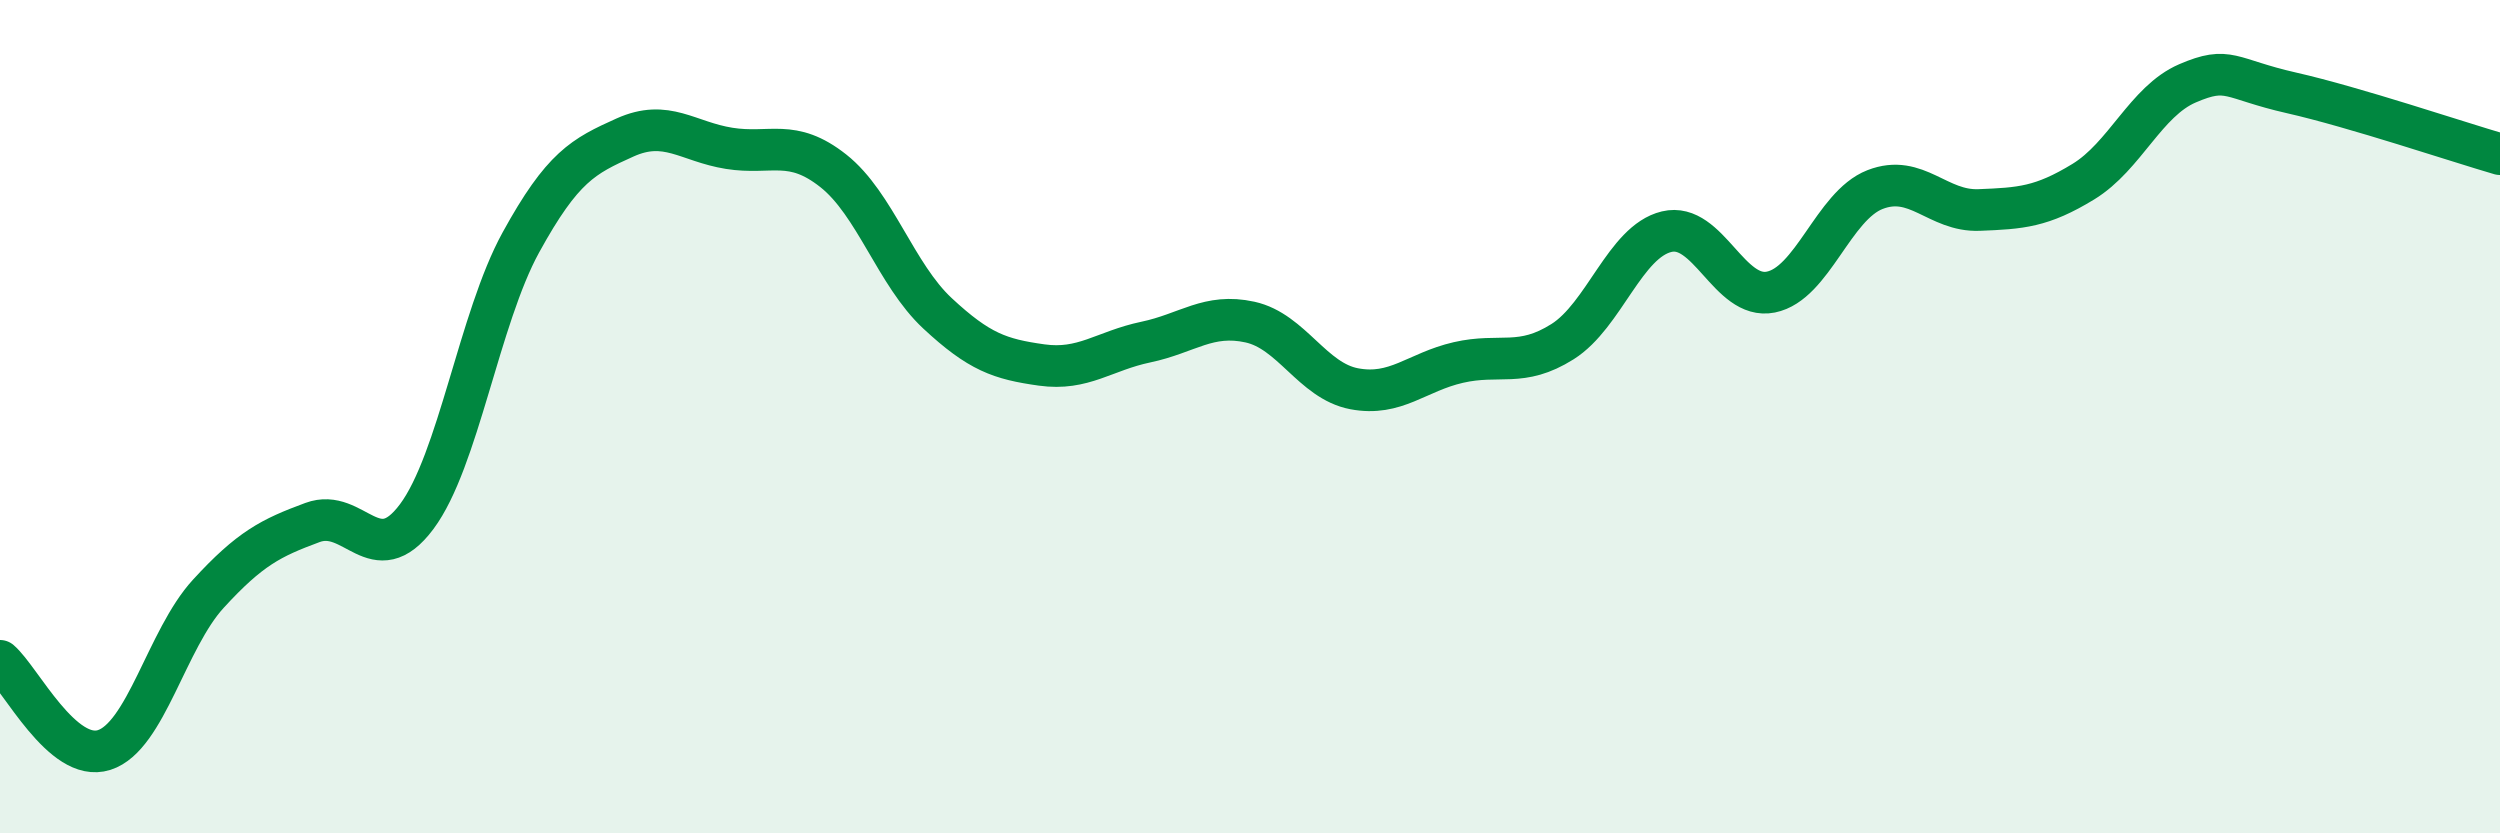
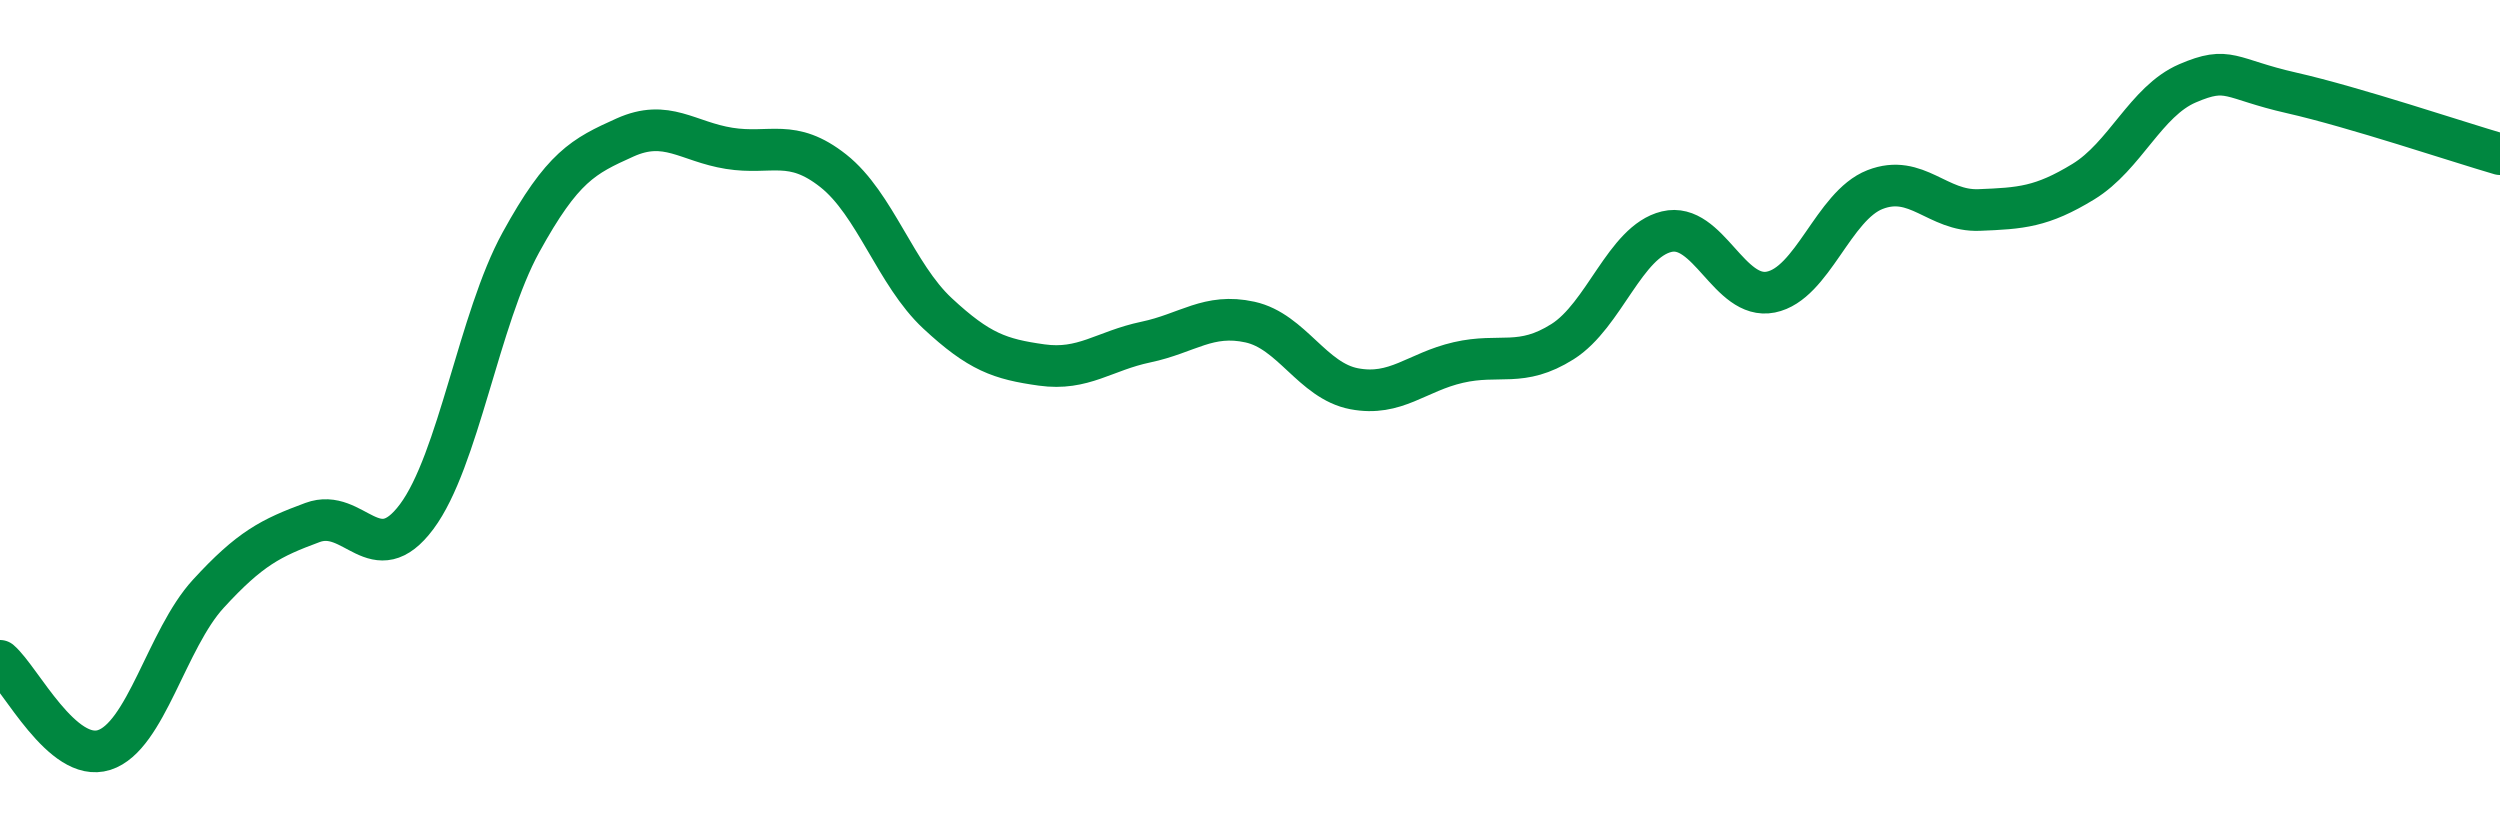
<svg xmlns="http://www.w3.org/2000/svg" width="60" height="20" viewBox="0 0 60 20">
-   <path d="M 0,15.86 C 0.5,16.29 1.5,18.32 2.5,18 C 3.5,17.68 4,15.34 5,14.25 C 6,13.16 6.5,12.91 7.5,12.54 C 8.5,12.17 9,13.74 10,12.4 C 11,11.06 11.5,7.64 12.5,5.82 C 13.5,4 14,3.75 15,3.3 C 16,2.85 16.5,3.4 17.5,3.56 C 18.5,3.72 19,3.31 20,4.1 C 21,4.89 21.5,6.59 22.5,7.52 C 23.5,8.45 24,8.62 25,8.76 C 26,8.9 26.5,8.42 27.5,8.21 C 28.5,8 29,7.51 30,7.73 C 31,7.95 31.5,9.14 32.5,9.33 C 33.5,9.52 34,8.93 35,8.7 C 36,8.47 36.5,8.83 37.5,8.2 C 38.5,7.57 39,5.8 40,5.56 C 41,5.32 41.5,7.21 42.5,7.01 C 43.5,6.81 44,4.94 45,4.55 C 46,4.16 46.5,5.08 47.5,5.04 C 48.5,5 49,4.97 50,4.36 C 51,3.75 51.5,2.43 52.5,2 C 53.5,1.57 53.5,1.89 55,2.23 C 56.5,2.57 59,3.41 60,3.7L60 20L0 20Z" fill="#008740" opacity="0.1" stroke-linecap="round" stroke-linejoin="round" />
  <path d="M 0,15.86 C 0.5,16.29 1.5,18.32 2.5,18 C 3.5,17.68 4,15.34 5,14.25 C 6,13.16 6.5,12.91 7.5,12.54 C 8.5,12.17 9,13.74 10,12.4 C 11,11.06 11.5,7.64 12.5,5.82 C 13.5,4 14,3.75 15,3.3 C 16,2.85 16.5,3.4 17.5,3.56 C 18.5,3.72 19,3.31 20,4.1 C 21,4.89 21.5,6.59 22.5,7.52 C 23.5,8.45 24,8.62 25,8.76 C 26,8.9 26.5,8.42 27.5,8.21 C 28.5,8 29,7.51 30,7.73 C 31,7.95 31.5,9.14 32.5,9.33 C 33.5,9.52 34,8.93 35,8.7 C 36,8.47 36.5,8.83 37.5,8.2 C 38.5,7.57 39,5.8 40,5.56 C 41,5.32 41.5,7.21 42.5,7.01 C 43.5,6.81 44,4.94 45,4.55 C 46,4.16 46.5,5.08 47.5,5.04 C 48.5,5 49,4.97 50,4.36 C 51,3.75 51.5,2.43 52.5,2 C 53.5,1.57 53.5,1.89 55,2.23 C 56.5,2.57 59,3.41 60,3.7" stroke="#008740" stroke-width="1" fill="none" stroke-linecap="round" stroke-linejoin="round" />
</svg>